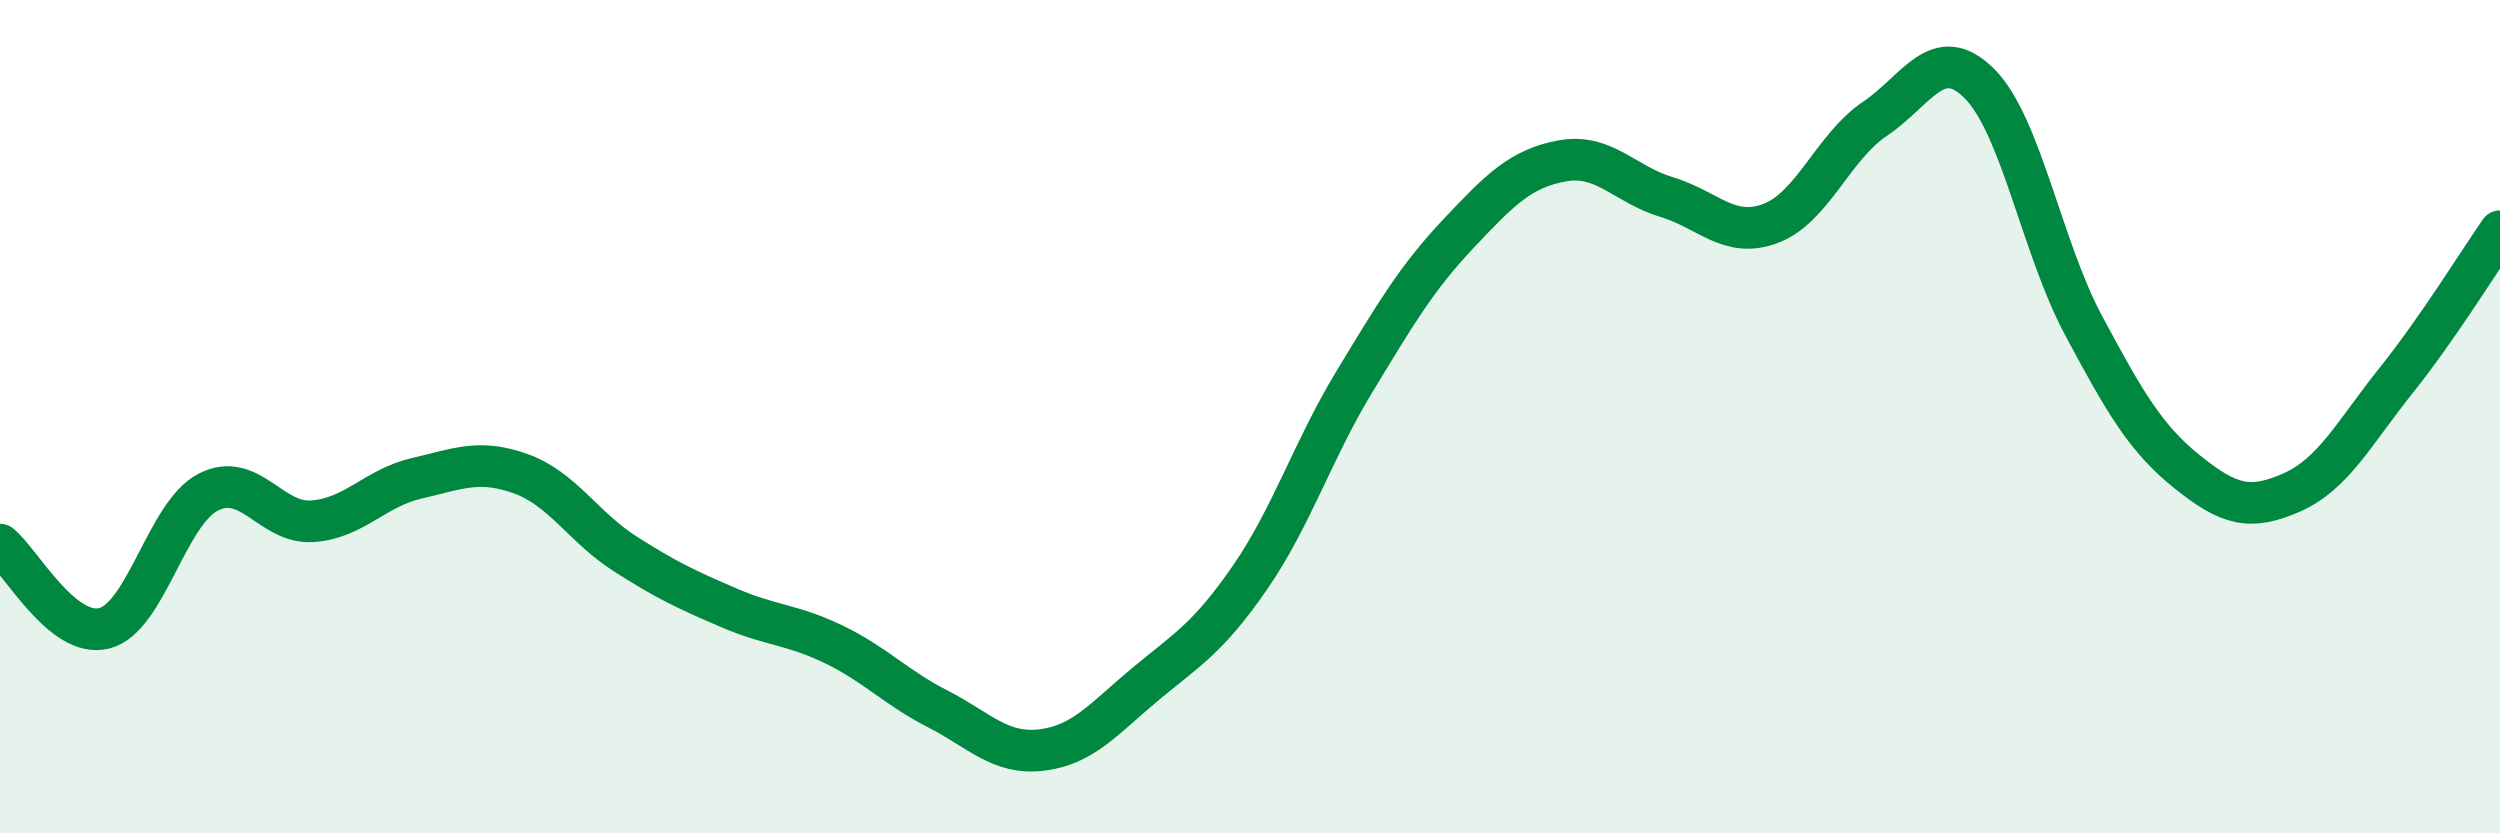
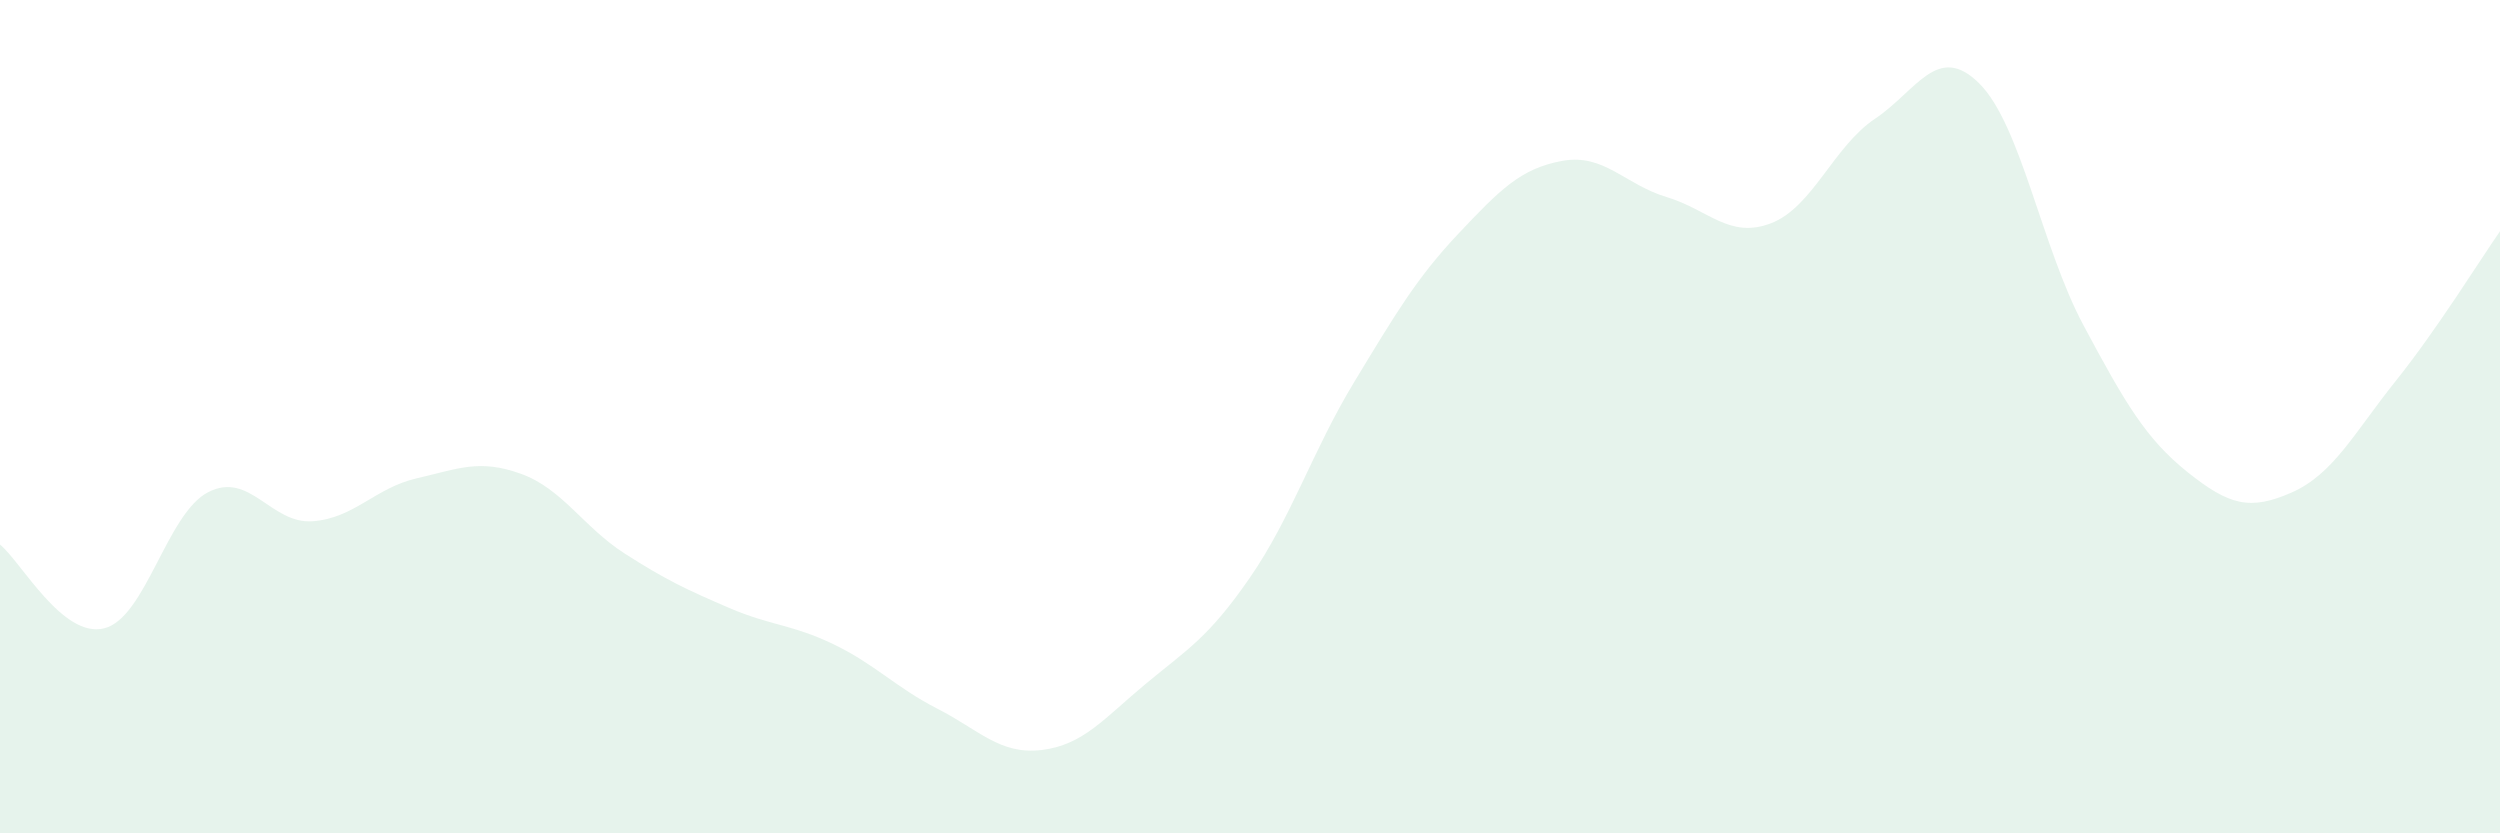
<svg xmlns="http://www.w3.org/2000/svg" width="60" height="20" viewBox="0 0 60 20">
  <path d="M 0,13.07 C 0.5,13.47 1.5,15.33 2.5,15.08 C 3.5,14.83 4,12.32 5,11.81 C 6,11.3 6.5,12.58 7.5,12.51 C 8.5,12.44 9,11.71 10,11.48 C 11,11.25 11.5,11.01 12.5,11.37 C 13.5,11.73 14,12.65 15,13.29 C 16,13.93 16.5,14.16 17.5,14.59 C 18.5,15.02 19,14.98 20,15.46 C 21,15.94 21.5,16.5 22.5,17.01 C 23.5,17.52 24,18.12 25,18 C 26,17.88 26.5,17.24 27.5,16.41 C 28.5,15.58 29,15.31 30,13.86 C 31,12.41 31.5,10.82 32.5,9.17 C 33.5,7.52 34,6.67 35,5.61 C 36,4.55 36.5,4.04 37.5,3.86 C 38.5,3.68 39,4.43 40,4.73 C 41,5.03 41.5,5.74 42.5,5.36 C 43.5,4.98 44,3.52 45,2.85 C 46,2.18 46.5,1.01 47.5,2 C 48.5,2.99 49,5.93 50,7.8 C 51,9.67 51.5,10.53 52.5,11.33 C 53.5,12.13 54,12.26 55,11.82 C 56,11.38 56.5,10.39 57.5,9.14 C 58.5,7.89 59.5,6.27 60,5.55L60 20L0 20Z" fill="#008740" opacity="0.1" stroke-linecap="round" stroke-linejoin="round" />
-   <path d="M 0,13.07 C 0.5,13.47 1.5,15.33 2.5,15.08 C 3.5,14.83 4,12.32 5,11.81 C 6,11.3 6.5,12.58 7.5,12.51 C 8.5,12.44 9,11.71 10,11.48 C 11,11.25 11.5,11.01 12.5,11.37 C 13.5,11.73 14,12.65 15,13.29 C 16,13.93 16.5,14.16 17.5,14.59 C 18.5,15.02 19,14.98 20,15.46 C 21,15.94 21.5,16.5 22.5,17.01 C 23.5,17.52 24,18.12 25,18 C 26,17.88 26.5,17.24 27.5,16.41 C 28.5,15.58 29,15.31 30,13.86 C 31,12.41 31.5,10.82 32.5,9.17 C 33.5,7.52 34,6.67 35,5.61 C 36,4.55 36.5,4.04 37.5,3.86 C 38.5,3.68 39,4.43 40,4.73 C 41,5.03 41.5,5.74 42.5,5.36 C 43.5,4.98 44,3.52 45,2.85 C 46,2.18 46.5,1.01 47.5,2 C 48.5,2.99 49,5.93 50,7.8 C 51,9.67 51.5,10.53 52.5,11.33 C 53.5,12.13 54,12.26 55,11.82 C 56,11.38 56.5,10.39 57.5,9.14 C 58.5,7.89 59.5,6.27 60,5.55" stroke="#008740" stroke-width="1" fill="none" stroke-linecap="round" stroke-linejoin="round" />
</svg>